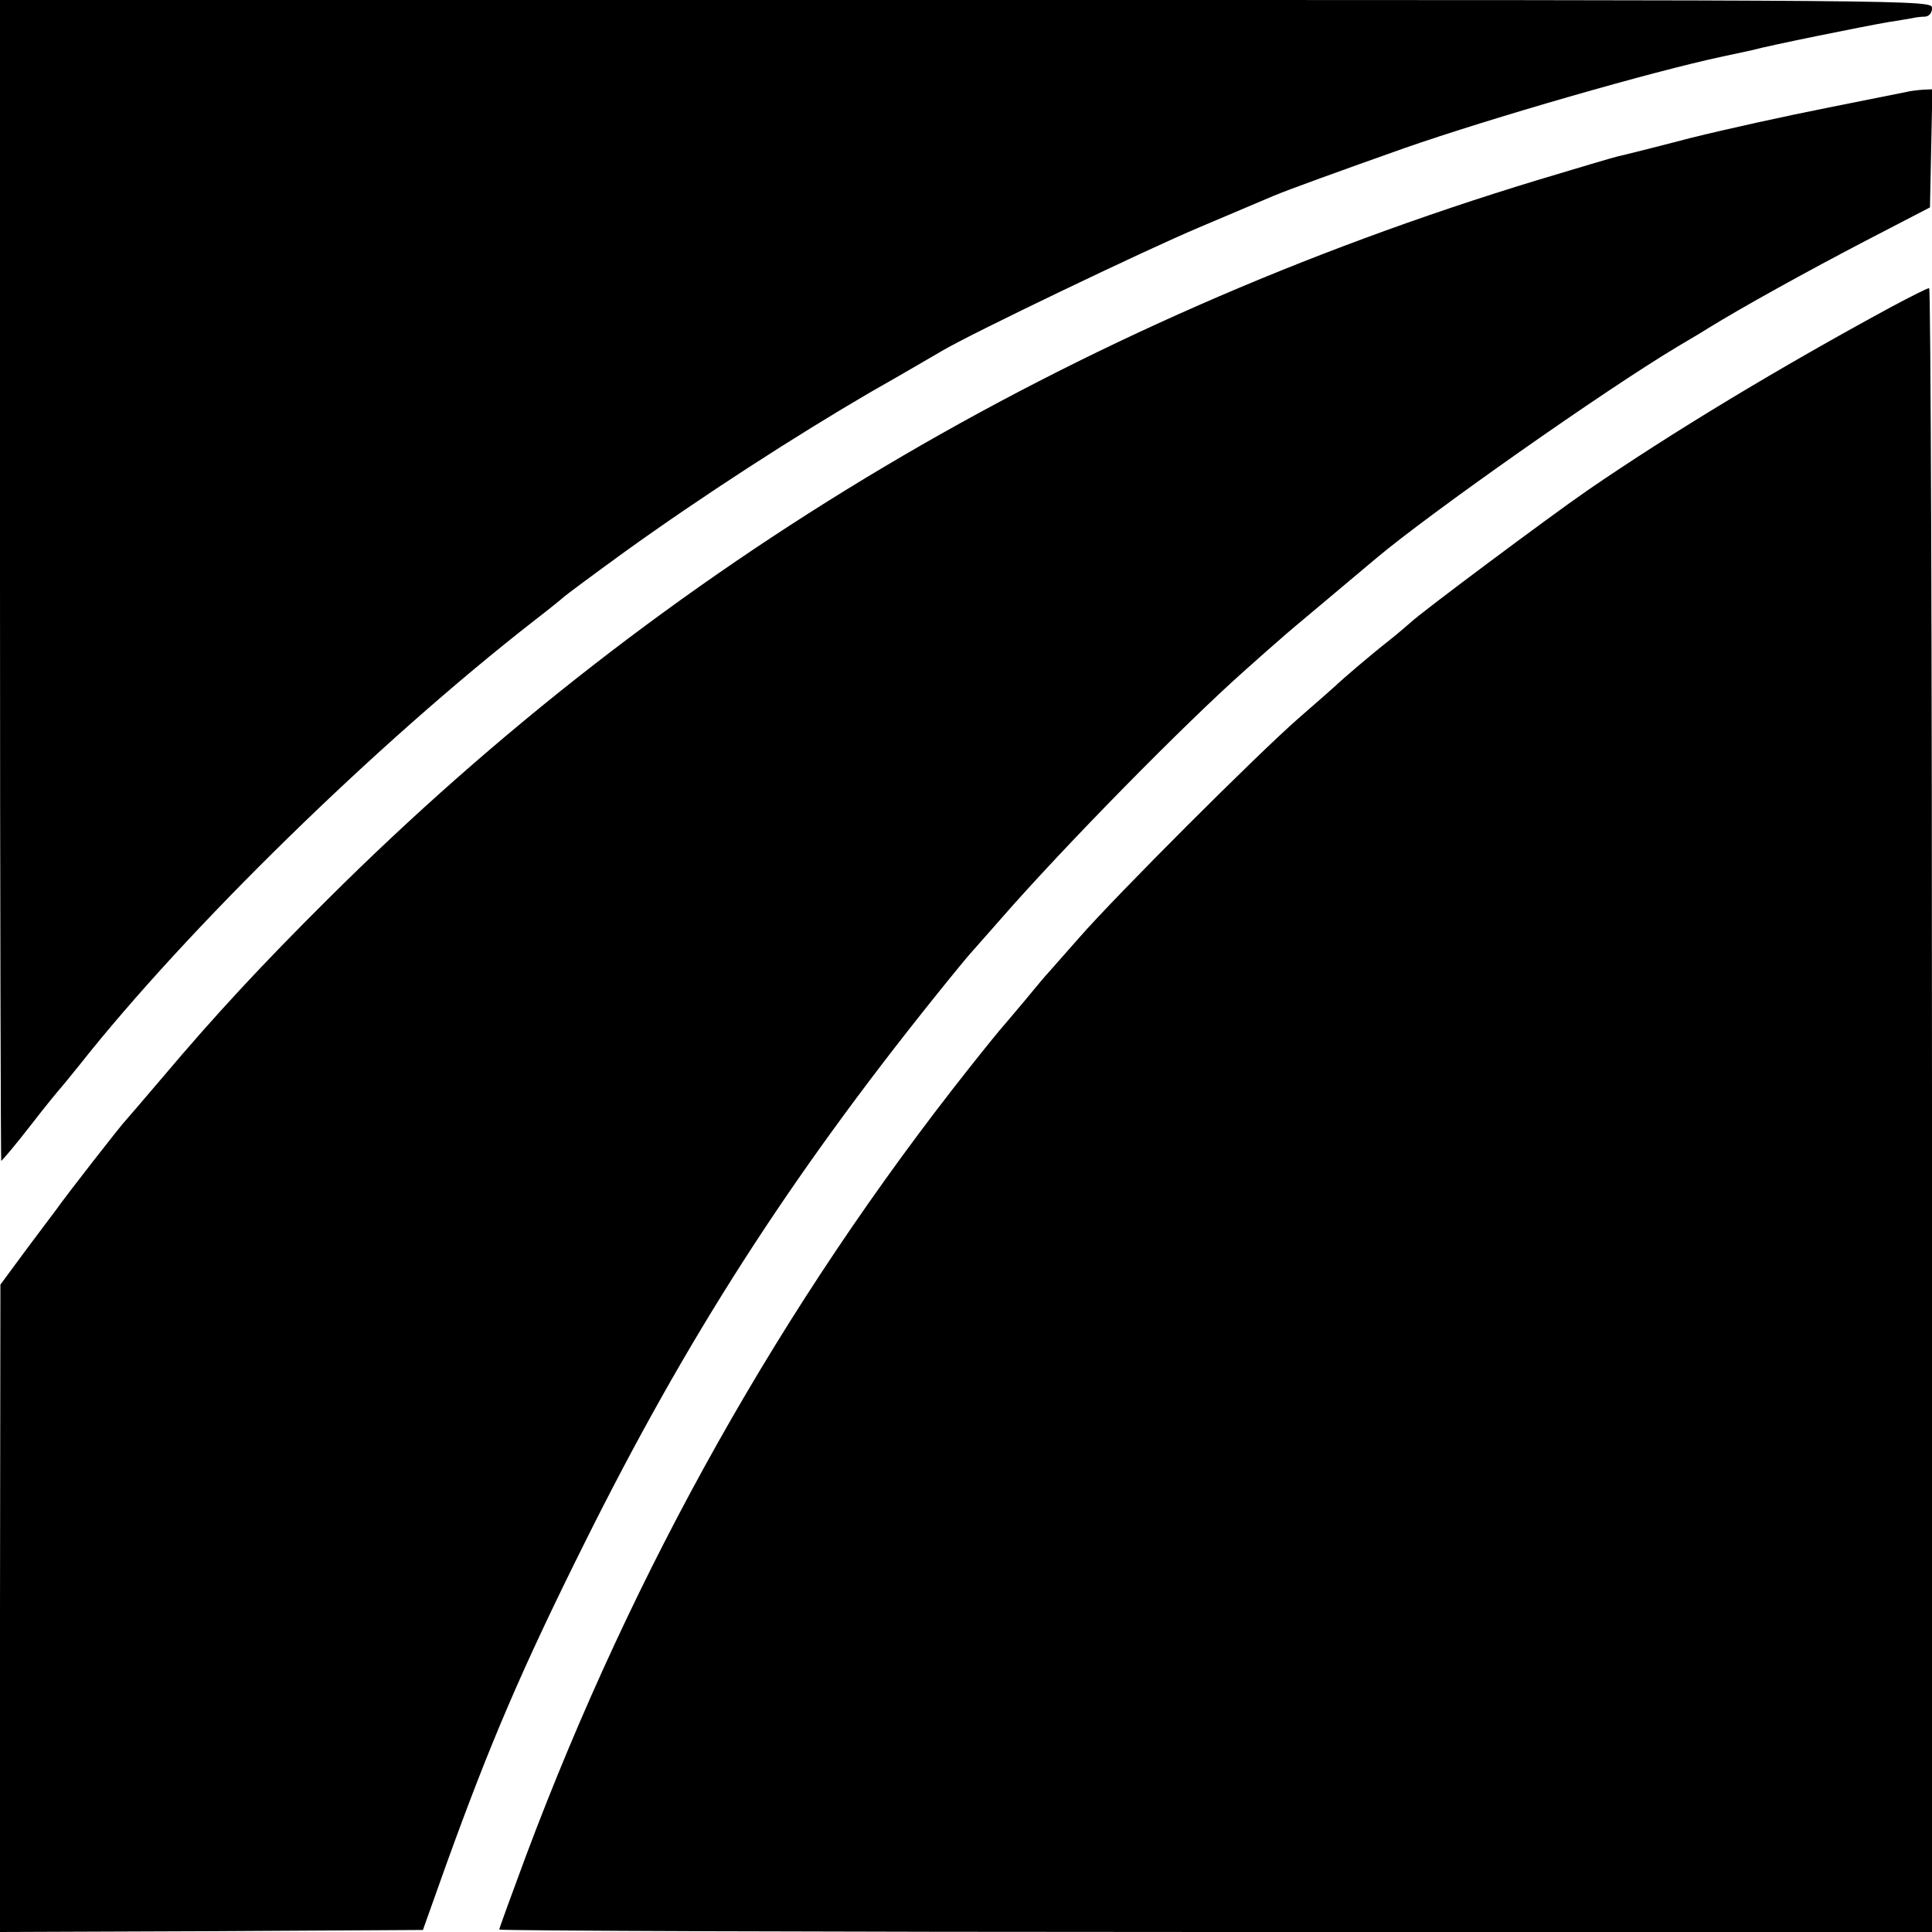
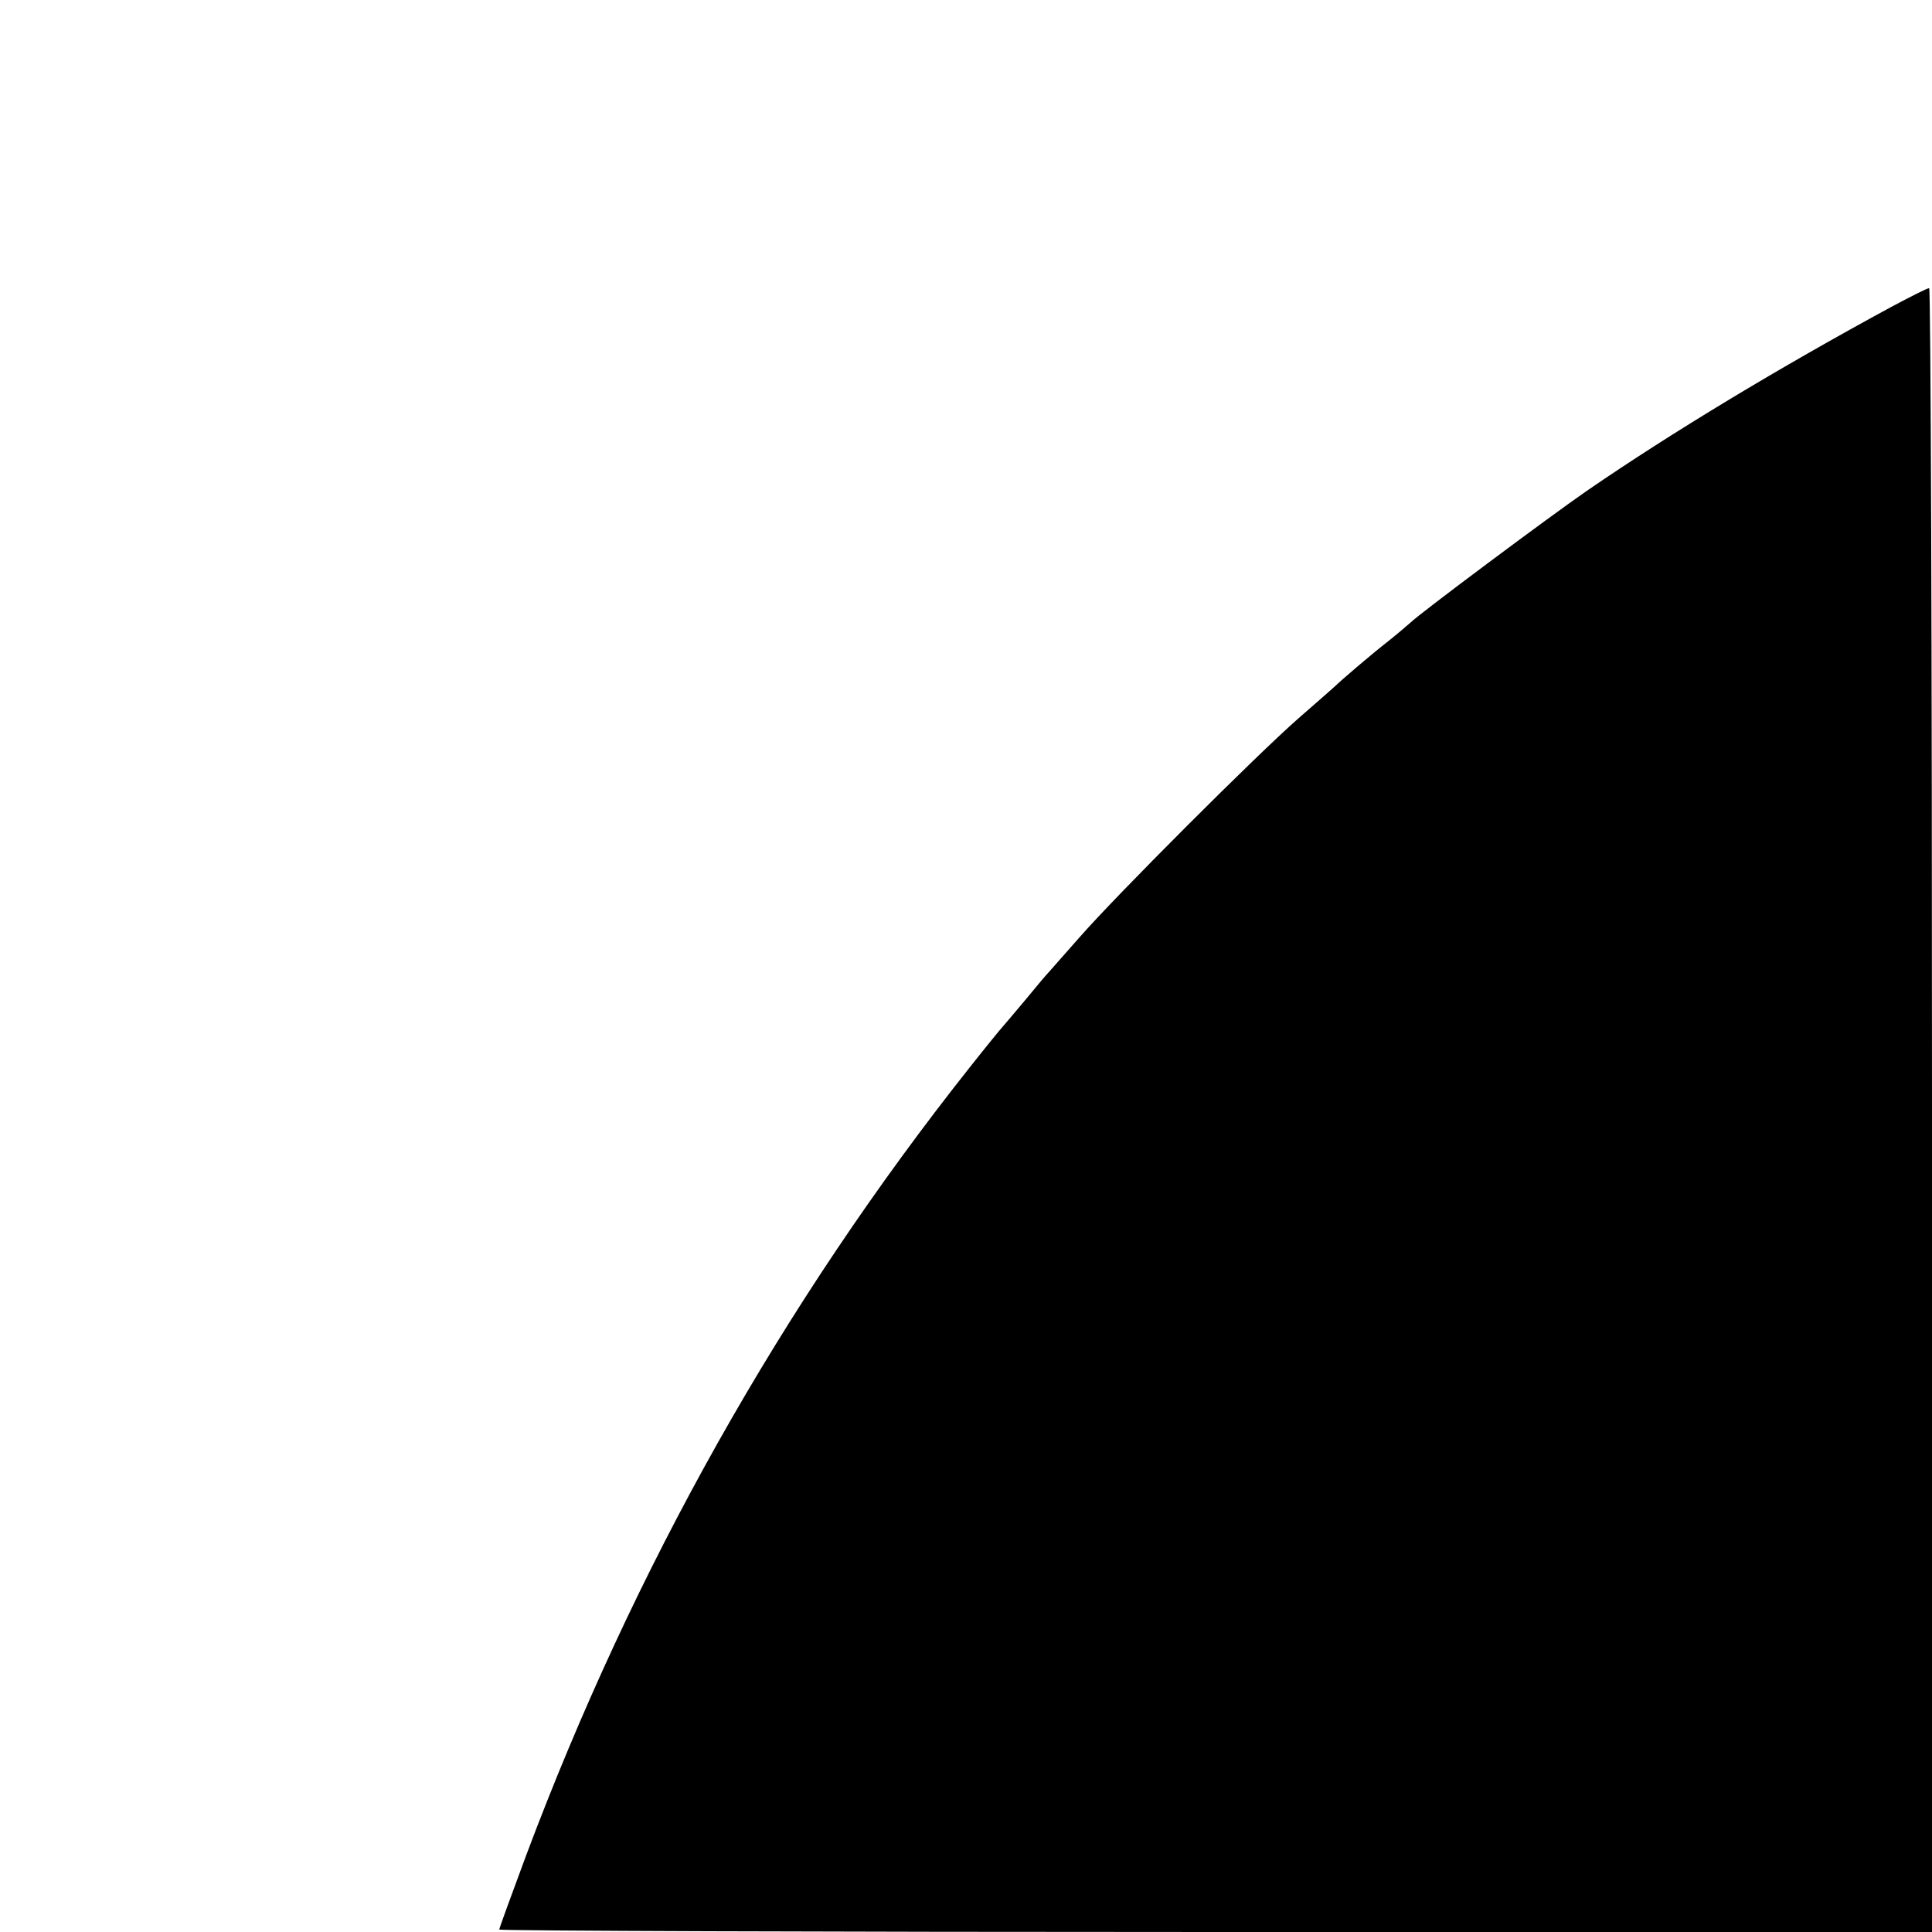
<svg xmlns="http://www.w3.org/2000/svg" version="1.0" width="476pt" height="476pt" viewBox="0 0 476 476" preserveAspectRatio="xMidYMid meet">
  <g transform="translate(0,476) scale(0.1,-0.1)" fill="#000000" stroke="none">
-     <path d="M0 3330 c0 -786 2 -1430 3 -1430 2 0 35 39 73 88 37 48 71 89 74 92 3 3 23 28 45 55 267 338 735 795 1120 1095 39 30 72 57 75 60 3 3 70 53 150 111 189 136 418 284 605 393 83 47 161 93 175 101 70 42 504 250 635 305 83 35 165 70 184 78 36 15 160 60 321 117 212 74 611 189 785 226 33 7 65 14 70 15 43 12 281 60 340 70 22 3 47 8 55 9 8 2 23 4 33 4 10 1 17 9 17 21 0 20 -7 20 -2380 20 l-2380 0 0 -1430z" />
-     <path d="M4695 4533 c-11 -2 -99 -20 -195 -39 -96 -19 -247 -52 -335 -74 -88 -23 -168 -43 -178 -45 -10 -2 -100 -29 -200 -59 -1150 -350 -2149 -944 -2980 -1772 -161 -160 -277 -285 -407 -439 -47 -55 -87 -102 -90 -105 -7 -6 -147 -185 -172 -221 -10 -13 -45 -60 -78 -104 l-59 -80 -1 -798 0 -797 521 2 521 3 57 160 c108 299 186 482 342 795 250 502 501 894 863 1345 44 55 83 102 86 105 3 3 36 41 75 85 156 179 456 484 604 615 40 36 79 70 85 75 6 6 56 48 111 94 55 46 111 93 125 105 133 112 564 415 743 522 27 16 61 36 75 45 84 52 247 142 387 215 l160 83 3 146 3 145 -23 -1 c-13 -1 -32 -3 -43 -6z" />
    <path d="M4660 4004 c-275 -149 -542 -310 -750 -453 -94 -65 -413 -303 -435 -325 -7 -6 -31 -27 -55 -46 -40 -31 -117 -97 -130 -110 -3 -3 -43 -38 -90 -79 -103 -90 -450 -437 -540 -540 -36 -41 -70 -79 -75 -85 -6 -6 -33 -38 -60 -71 -28 -33 -52 -62 -55 -65 -3 -3 -40 -48 -81 -100 -462 -583 -827 -1233 -1093 -1942 -36 -97 -66 -179 -66 -182 0 -3 794 -6 1765 -6 l1765 0 0 2025 c0 1114 -3 2025 -7 2025 -5 0 -46 -21 -93 -46z" />
  </g>
</svg>